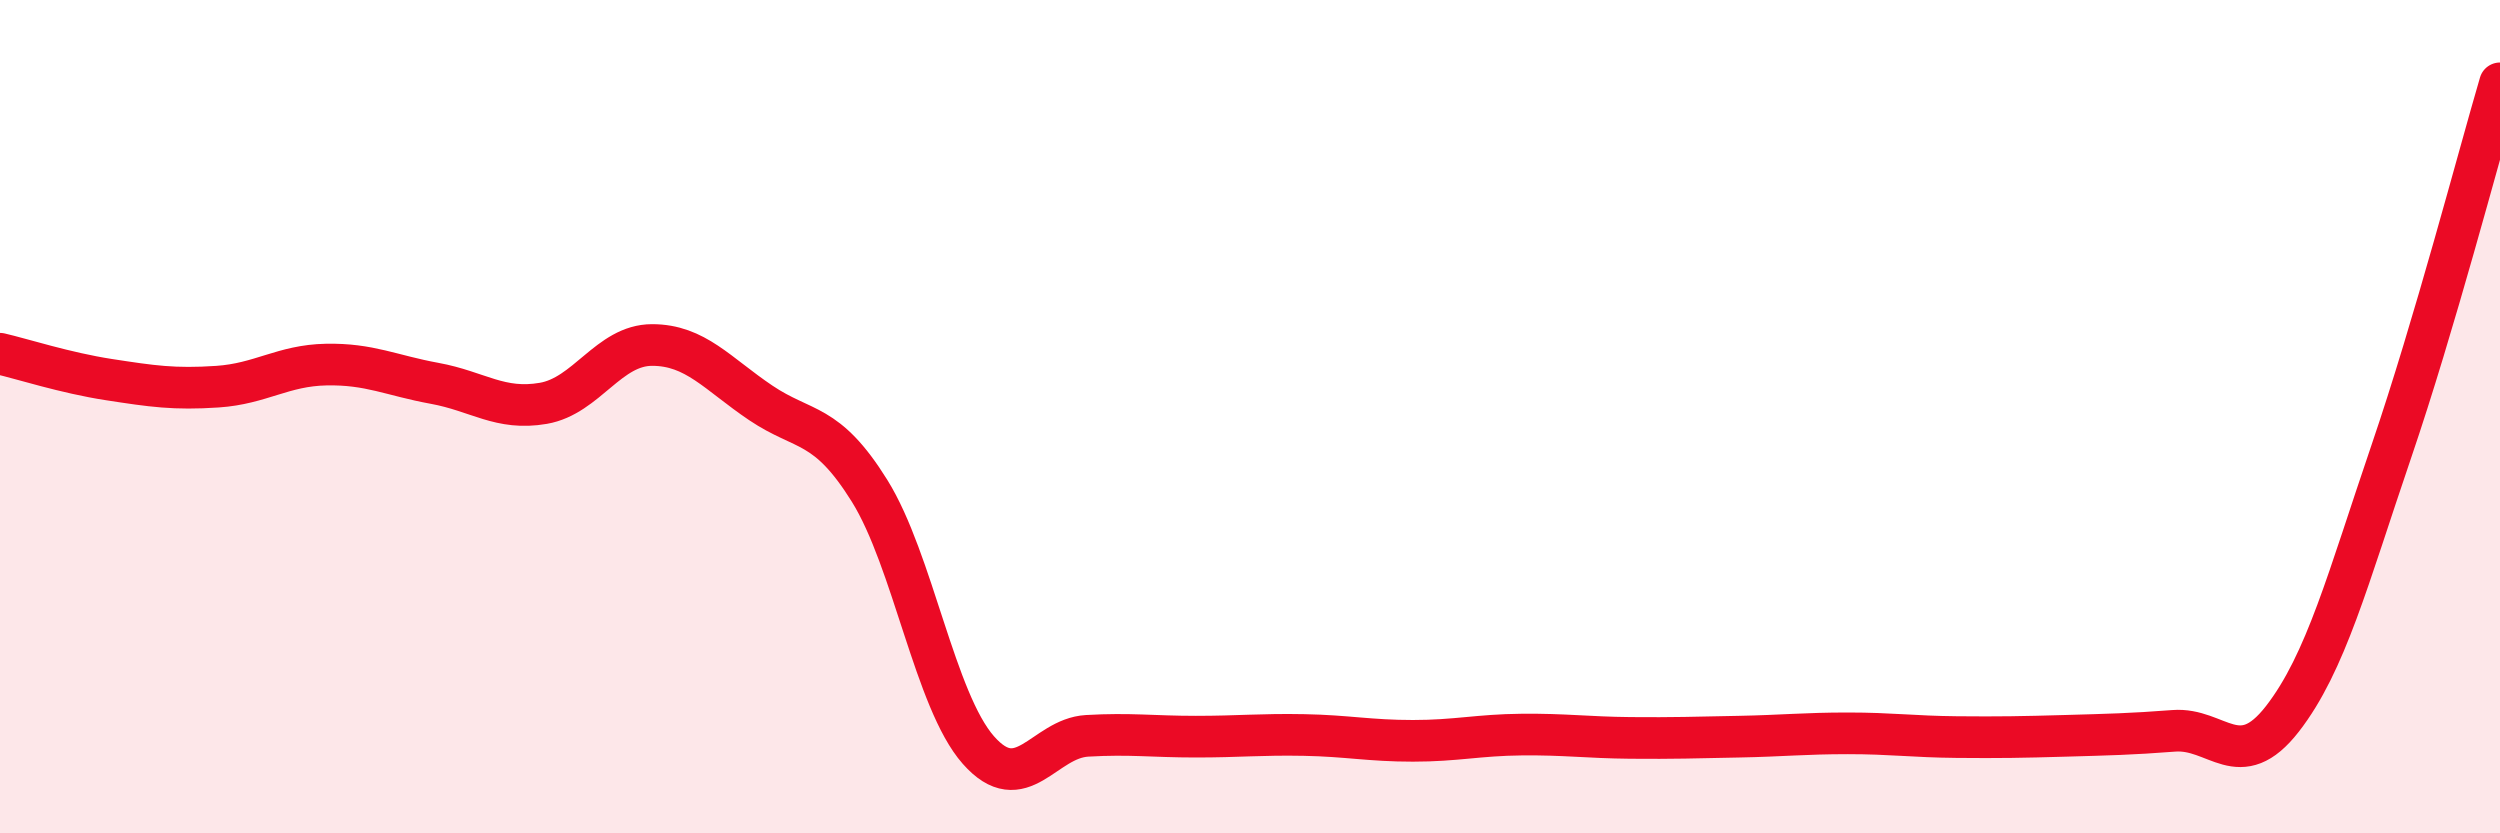
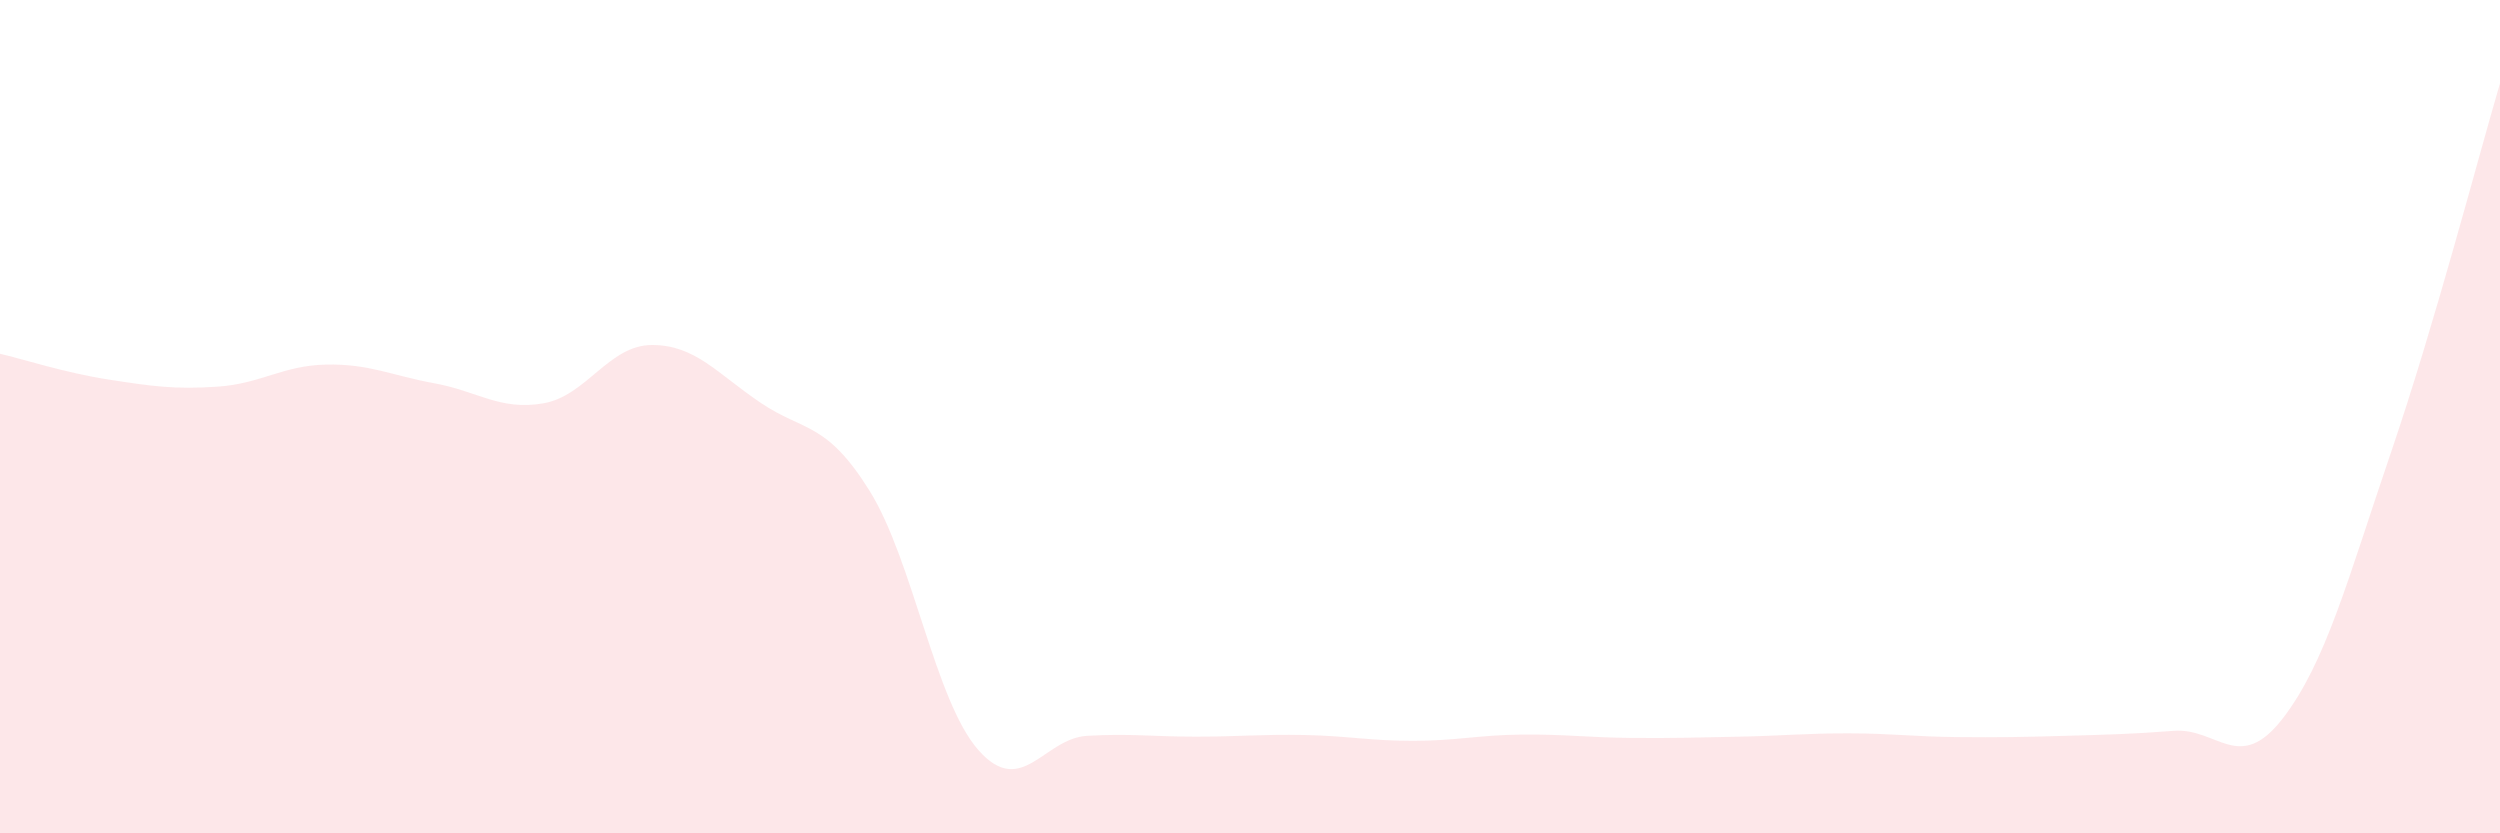
<svg xmlns="http://www.w3.org/2000/svg" width="60" height="20" viewBox="0 0 60 20">
  <path d="M 0,8.49 C 0.52,8.61 1.57,8.95 2.61,9.11 C 3.65,9.27 4.18,9.35 5.22,9.28 C 6.26,9.21 6.79,8.77 7.83,8.75 C 8.87,8.73 9.39,9.01 10.43,9.2 C 11.47,9.39 12,9.86 13.04,9.68 C 14.08,9.5 14.61,8.28 15.65,8.28 C 16.69,8.28 17.22,8.97 18.26,9.67 C 19.3,10.37 19.83,10.11 20.87,11.78 C 21.91,13.45 22.44,16.82 23.48,18 C 24.52,19.18 25.05,17.72 26.09,17.66 C 27.13,17.6 27.66,17.68 28.7,17.68 C 29.74,17.68 30.26,17.62 31.3,17.64 C 32.34,17.66 32.87,17.78 33.91,17.78 C 34.95,17.78 35.48,17.64 36.52,17.63 C 37.56,17.62 38.09,17.7 39.13,17.71 C 40.17,17.72 40.7,17.7 41.74,17.68 C 42.78,17.66 43.31,17.6 44.35,17.6 C 45.39,17.6 45.92,17.68 46.96,17.69 C 48,17.7 48.53,17.69 49.57,17.66 C 50.61,17.63 51.13,17.62 52.17,17.54 C 53.21,17.46 53.74,18.59 54.78,17.25 C 55.82,15.91 56.35,13.89 57.39,10.84 C 58.43,7.79 59.48,3.77 60,2L60 20L0 20Z" fill="#EB0A25" opacity="0.1" stroke-linecap="round" stroke-linejoin="round" />
-   <path d="M 0,8.49 C 0.52,8.61 1.57,8.95 2.61,9.11 C 3.65,9.27 4.18,9.35 5.22,9.28 C 6.26,9.21 6.79,8.77 7.83,8.75 C 8.87,8.73 9.39,9.01 10.43,9.2 C 11.47,9.39 12,9.86 13.04,9.68 C 14.08,9.5 14.61,8.28 15.65,8.28 C 16.69,8.28 17.22,8.97 18.26,9.67 C 19.3,10.37 19.83,10.11 20.87,11.78 C 21.91,13.45 22.44,16.82 23.48,18 C 24.52,19.18 25.05,17.72 26.09,17.66 C 27.13,17.6 27.66,17.68 28.7,17.68 C 29.74,17.68 30.26,17.62 31.3,17.64 C 32.34,17.66 32.87,17.78 33.91,17.78 C 34.95,17.78 35.48,17.64 36.52,17.63 C 37.56,17.62 38.09,17.7 39.13,17.71 C 40.17,17.72 40.7,17.7 41.74,17.68 C 42.78,17.66 43.31,17.6 44.35,17.6 C 45.39,17.6 45.92,17.68 46.96,17.69 C 48,17.7 48.53,17.69 49.57,17.66 C 50.61,17.63 51.13,17.62 52.17,17.54 C 53.21,17.46 53.74,18.59 54.78,17.25 C 55.82,15.91 56.35,13.89 57.39,10.84 C 58.43,7.79 59.48,3.77 60,2" stroke="#EB0A25" stroke-width="1" fill="none" stroke-linecap="round" stroke-linejoin="round" />
</svg>